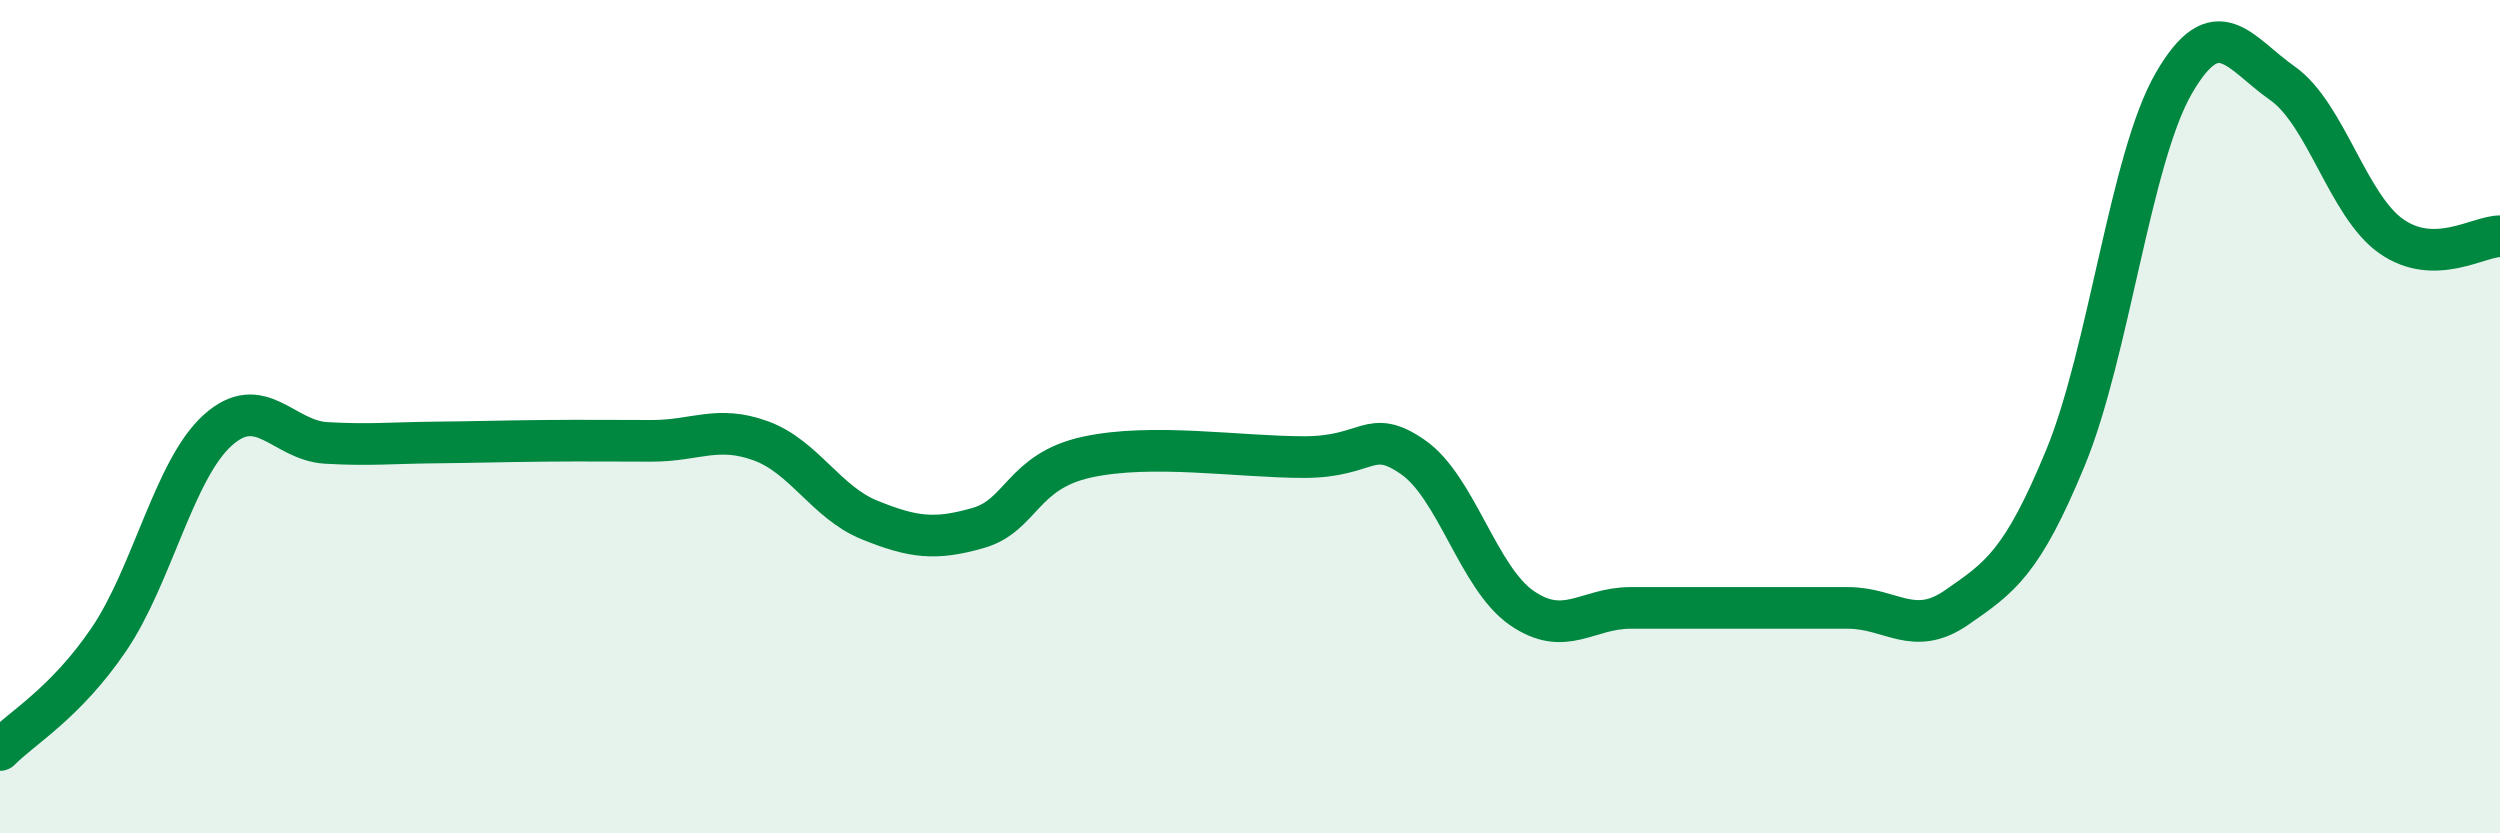
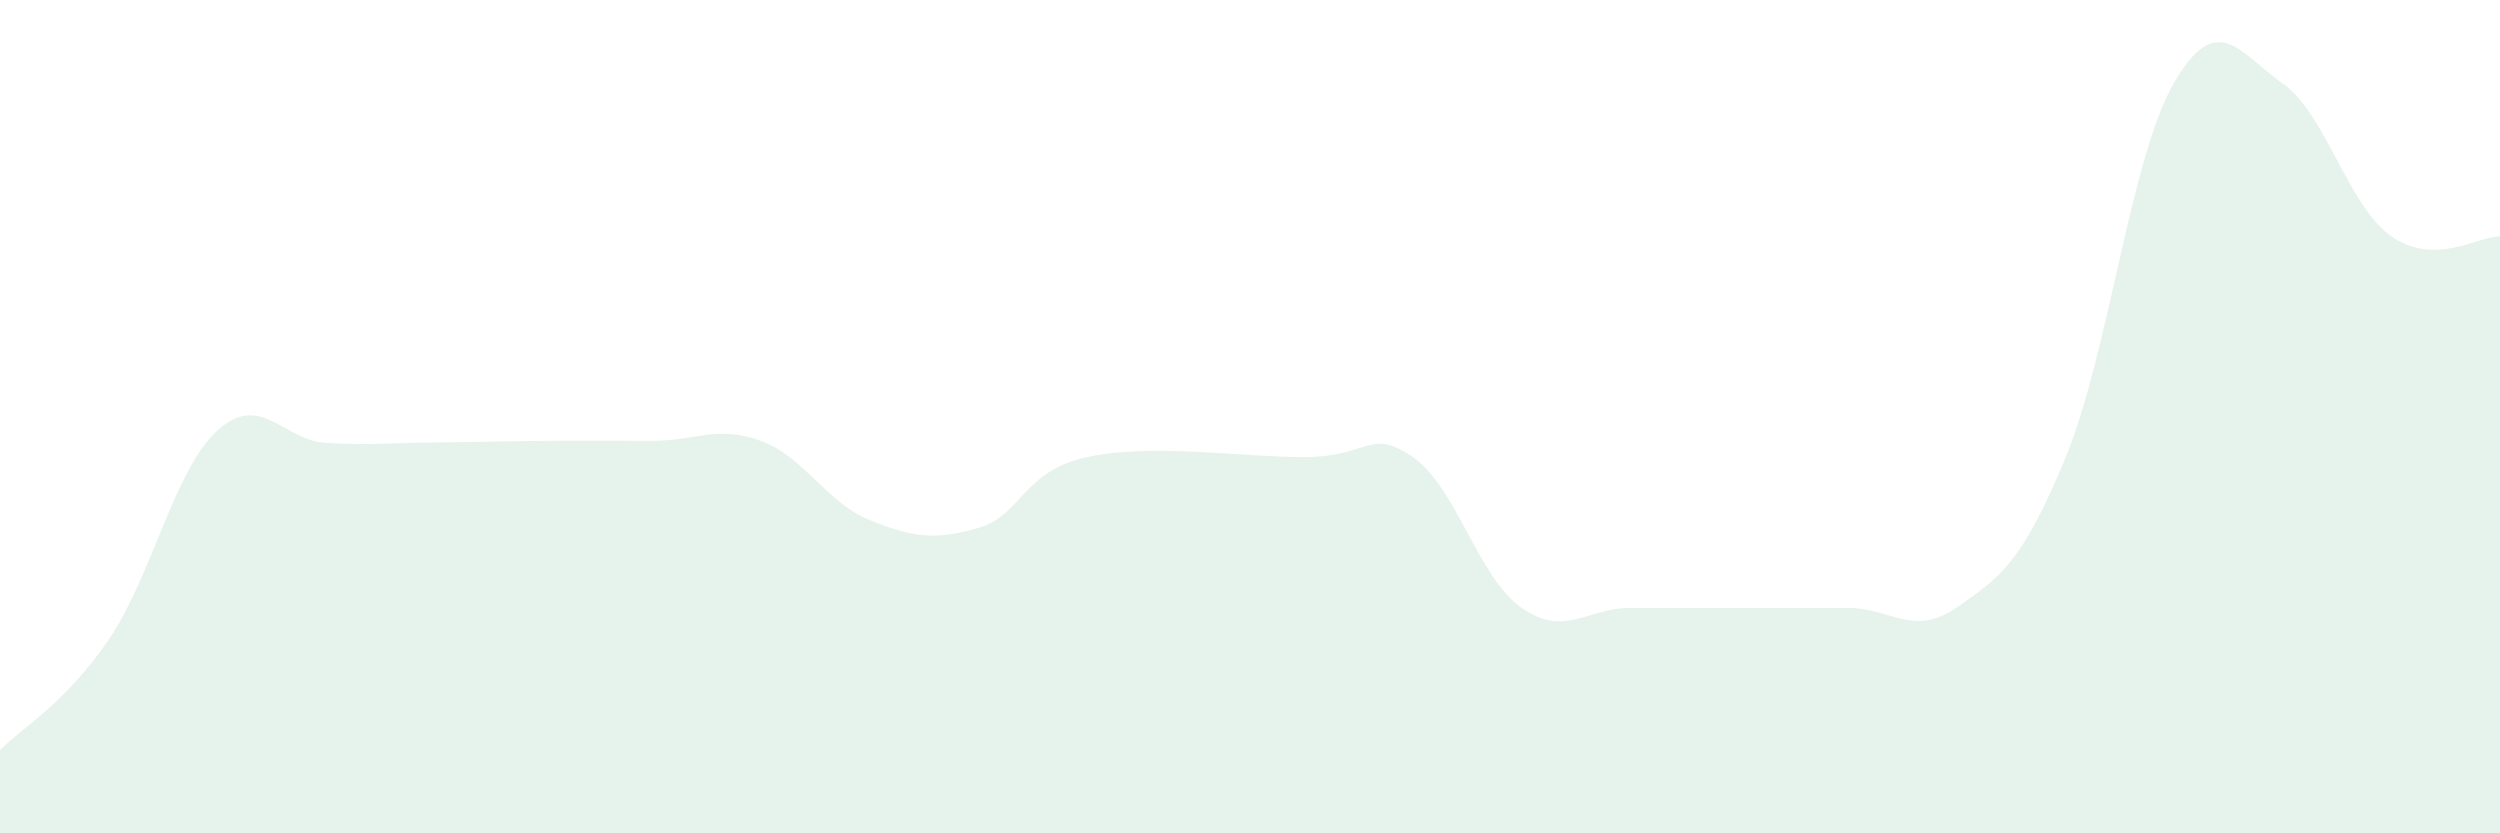
<svg xmlns="http://www.w3.org/2000/svg" width="60" height="20" viewBox="0 0 60 20">
  <path d="M 0,18 C 0.52,17.47 1.57,16.88 2.61,15.35 C 3.65,13.82 4.18,11.27 5.22,10.33 C 6.26,9.39 6.79,10.57 7.83,10.63 C 8.87,10.69 9.39,10.63 10.43,10.62 C 11.47,10.61 12,10.59 13.04,10.58 C 14.08,10.57 14.61,10.58 15.65,10.58 C 16.69,10.58 17.22,10.2 18.26,10.58 C 19.3,10.96 19.83,12.06 20.87,12.48 C 21.91,12.9 22.44,12.97 23.48,12.67 C 24.52,12.37 24.53,11.31 26.09,10.97 C 27.65,10.63 29.74,10.97 31.3,10.97 C 32.86,10.97 32.87,10.25 33.91,10.97 C 34.95,11.69 35.48,13.87 36.52,14.59 C 37.56,15.31 38.09,14.59 39.13,14.59 C 40.17,14.59 40.7,14.59 41.74,14.59 C 42.78,14.59 43.31,14.59 44.35,14.59 C 45.39,14.59 45.92,15.3 46.96,14.58 C 48,13.86 48.53,13.51 49.57,10.99 C 50.61,8.47 51.13,3.8 52.17,2 C 53.21,0.2 53.74,1.27 54.78,2 C 55.82,2.73 56.35,4.94 57.39,5.67 C 58.43,6.4 59.48,5.67 60,5.67L60 20L0 20Z" fill="#008740" opacity="0.1" stroke-linecap="round" stroke-linejoin="round" />
-   <path d="M 0,18 C 0.52,17.47 1.57,16.88 2.61,15.35 C 3.65,13.82 4.18,11.27 5.22,10.33 C 6.26,9.39 6.79,10.57 7.83,10.63 C 8.87,10.69 9.39,10.63 10.43,10.62 C 11.47,10.61 12,10.59 13.04,10.58 C 14.08,10.57 14.61,10.58 15.65,10.58 C 16.69,10.58 17.22,10.2 18.26,10.58 C 19.3,10.96 19.83,12.06 20.87,12.48 C 21.91,12.9 22.44,12.97 23.48,12.67 C 24.52,12.37 24.53,11.31 26.09,10.97 C 27.65,10.63 29.74,10.97 31.3,10.97 C 32.86,10.97 32.87,10.25 33.91,10.97 C 34.95,11.69 35.48,13.87 36.52,14.59 C 37.56,15.31 38.09,14.59 39.13,14.59 C 40.17,14.59 40.7,14.59 41.74,14.59 C 42.78,14.59 43.31,14.59 44.35,14.59 C 45.39,14.59 45.92,15.3 46.96,14.58 C 48,13.86 48.53,13.51 49.57,10.99 C 50.61,8.47 51.13,3.8 52.17,2 C 53.21,0.2 53.74,1.27 54.78,2 C 55.82,2.73 56.35,4.94 57.39,5.67 C 58.43,6.4 59.48,5.67 60,5.67" stroke="#008740" stroke-width="1" fill="none" stroke-linecap="round" stroke-linejoin="round" />
</svg>